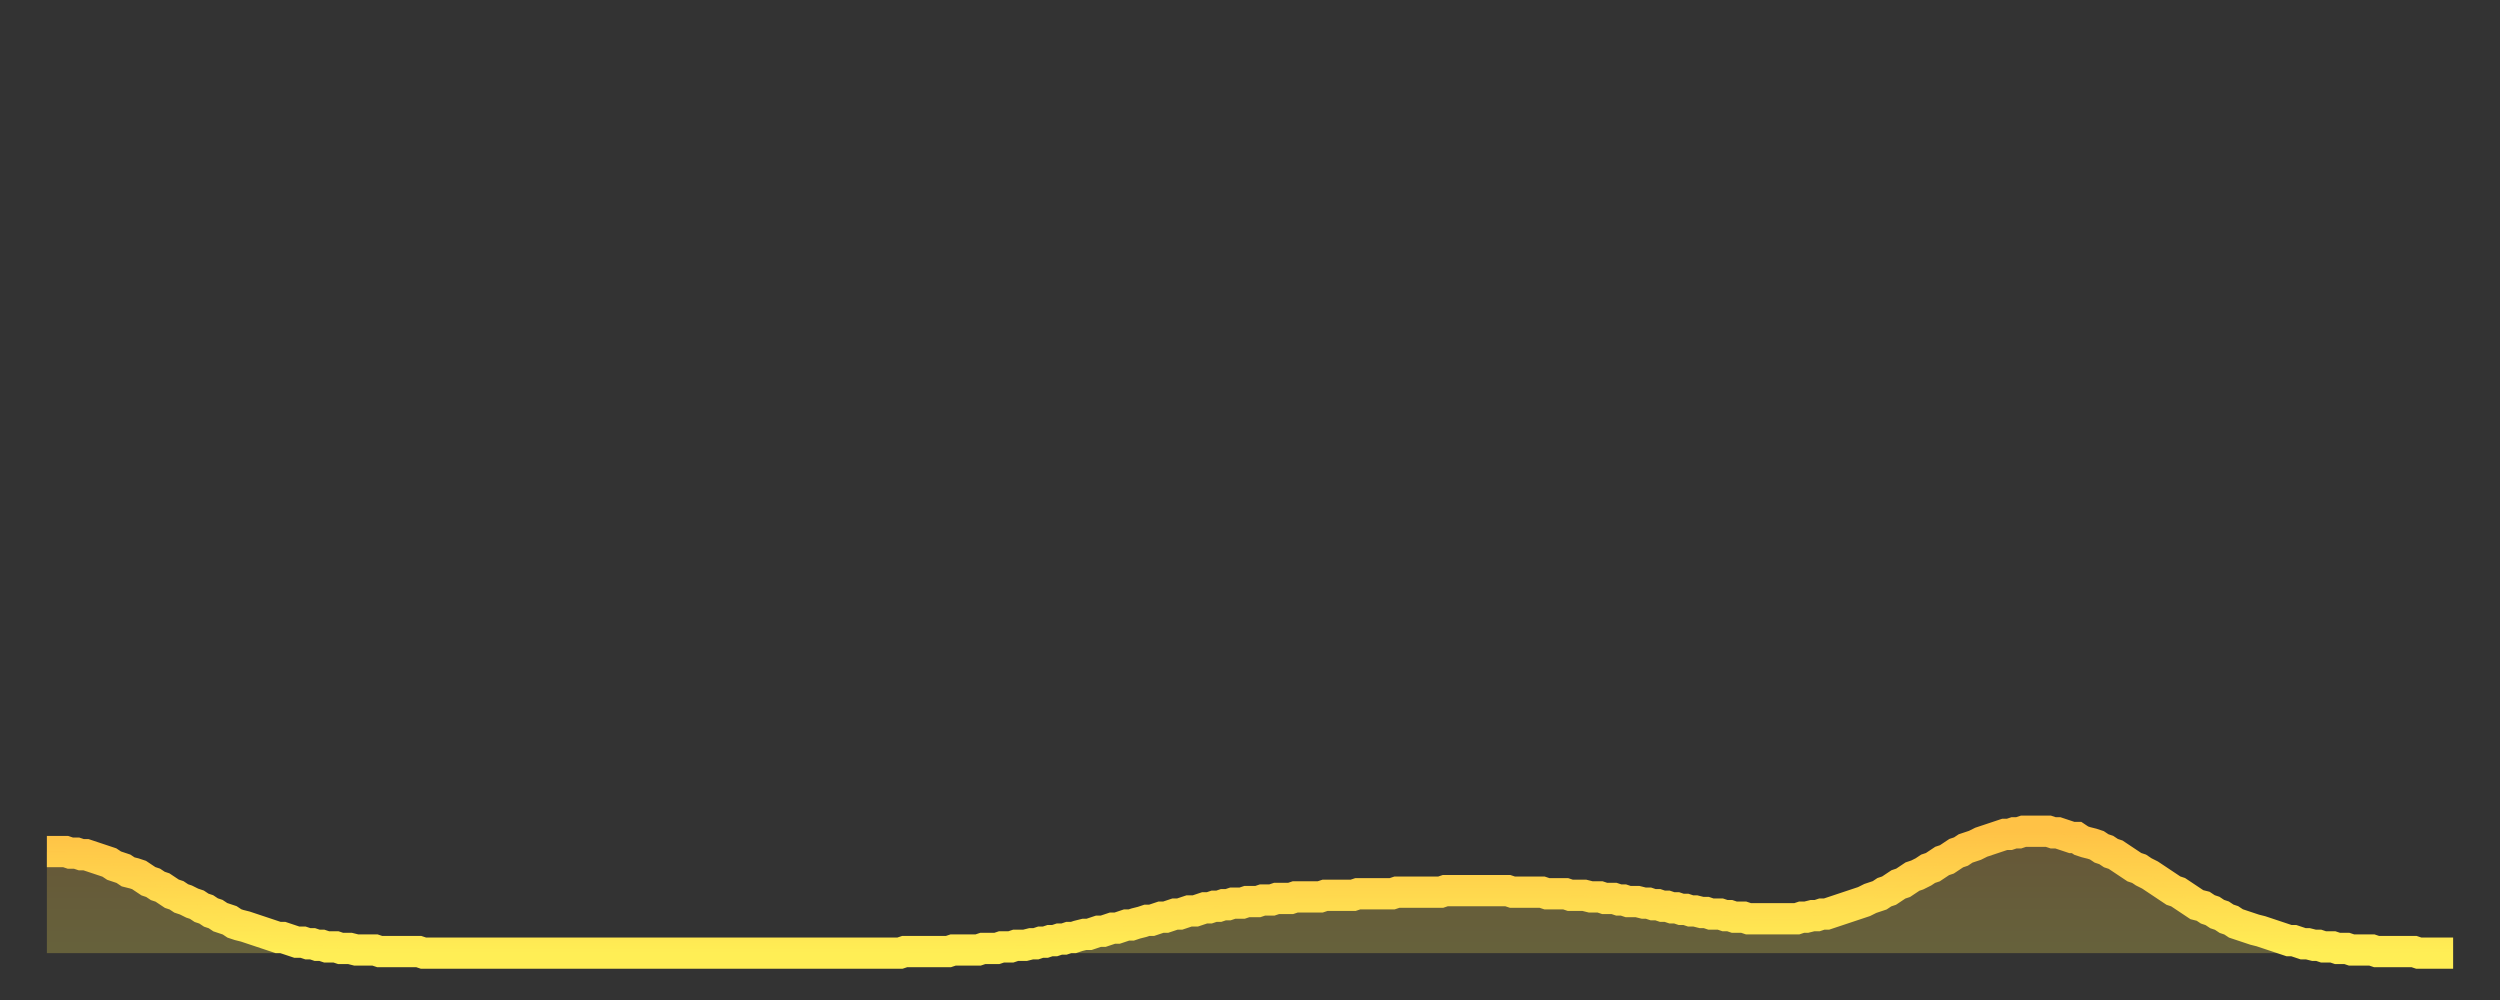
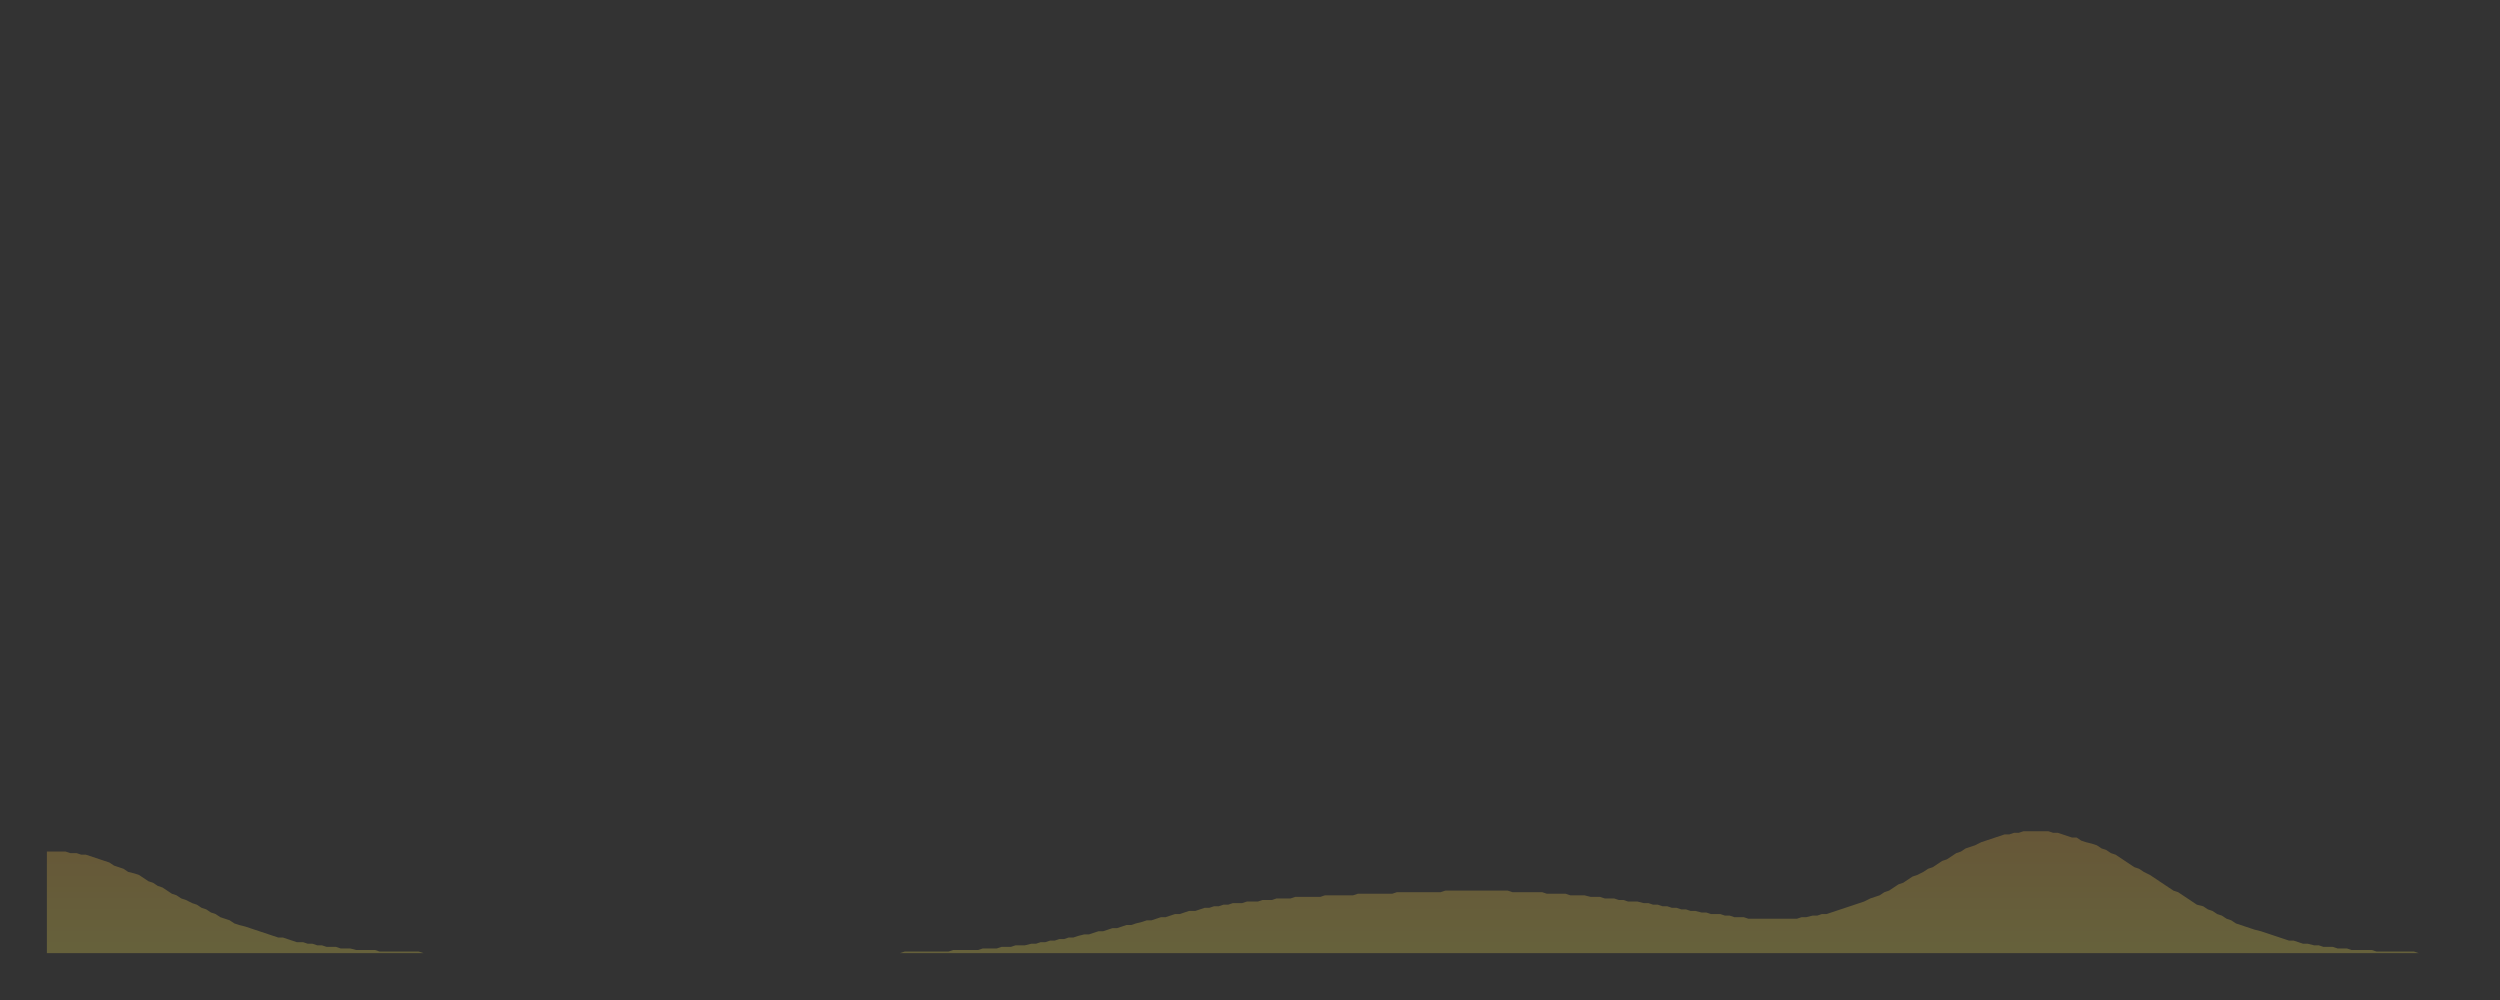
<svg xmlns="http://www.w3.org/2000/svg" baseProfile="full" height="64" version="1.1" width="160">
  <rect width="100%" height="100%" fill="#333333" stroke="none" />
  <defs>
    <linearGradient id="id275934" x1="0" x2="0" y1="0" y2="1">
      <stop offset="0%" stop-color="#ffc246" />
      <stop offset="50%" stop-color="#ffd84e" />
      <stop offset="100%" stop-color="#ffee55" />
    </linearGradient>
  </defs>
  <g transform="translate(3,3)">
    <g>
-       <path d="M 0.0 51.5 0.3 51.5 0.6 51.5 0.9 51.5 1.2 51.5 1.5 51.6 1.9 51.6 2.2 51.7 2.5 51.7 2.8 51.8 3.1 51.9 3.4 52.0 3.7 52.1 4.0 52.2 4.3 52.4 4.6 52.5 4.9 52.6 5.2 52.8 5.6 52.9 5.9 53.0 6.2 53.2 6.5 53.4 6.8 53.5 7.1 53.7 7.4 53.8 7.7 54.0 8.0 54.2 8.3 54.3 8.6 54.5 8.9 54.6 9.3 54.8 9.6 54.9 9.9 55.1 10.2 55.2 10.5 55.4 10.8 55.5 11.1 55.7 11.4 55.8 11.7 55.9 12.0 56.1 12.3 56.2 12.7 56.3 13.0 56.4 13.3 56.5 13.6 56.6 13.9 56.7 14.2 56.8 14.5 56.9 14.8 57.0 15.1 57.0 15.4 57.1 15.7 57.2 16.0 57.3 16.4 57.3 16.7 57.4 17.0 57.4 17.3 57.5 17.6 57.5 17.9 57.6 18.2 57.6 18.5 57.6 18.8 57.7 19.1 57.7 19.4 57.7 19.8 57.8 20.1 57.8 20.4 57.8 20.7 57.8 21.0 57.8 21.3 57.9 21.6 57.9 21.9 57.9 22.2 57.9 22.5 57.9 22.8 57.9 23.1 57.9 23.5 57.9 23.8 57.9 24.1 58.0 24.4 58.0 24.7 58.0 25.0 58.0 25.3 58.0 25.6 58.0 25.9 58.0 26.2 58.0 26.5 58.0 26.8 58.0 27.2 58.0 27.5 58.0 27.8 58.0 28.1 58.0 28.4 58.0 28.7 58.0 29.0 58.0 29.3 58.0 29.6 58.0 29.9 58.0 30.2 58.0 30.6 58.0 30.9 58.0 31.2 58.0 31.5 58.0 31.8 58.0 32.1 58.0 32.4 58.0 32.7 58.0 33.0 58.0 33.3 58.0 33.6 58.0 33.9 58.0 34.3 58.0 34.6 58.0 34.9 58.0 35.2 58.0 35.5 58.0 35.8 58.0 36.1 58.0 36.4 58.0 36.7 58.0 37.0 58.0 37.3 58.0 37.7 58.0 38.0 58.0 38.3 58.0 38.6 58.0 38.9 58.0 39.2 58.0 39.5 58.0 39.8 58.0 40.1 58.0 40.4 58.0 40.7 58.0 41.0 58.0 41.4 58.0 41.7 58.0 42.0 58.0 42.3 58.0 42.6 58.0 42.9 58.0 43.2 58.0 43.5 58.0 43.8 58.0 44.1 58.0 44.4 58.0 44.7 58.0 45.1 58.0 45.4 58.0 45.7 58.0 46.0 58.0 46.3 58.0 46.6 58.0 46.9 58.0 47.2 58.0 47.5 58.0 47.8 58.0 48.1 58.0 48.5 58.0 48.8 58.0 49.1 58.0 49.4 58.0 49.7 58.0 50.0 58.0 50.3 58.0 50.6 58.0 50.9 58.0 51.2 58.0 51.5 58.0 51.8 58.0 52.2 58.0 52.5 58.0 52.8 58.0 53.1 58.0 53.4 58.0 53.7 58.0 54.0 58.0 54.3 58.0 54.6 58.0 54.9 57.9 55.2 57.9 55.6 57.9 55.9 57.9 56.2 57.9 56.5 57.9 56.8 57.9 57.1 57.9 57.4 57.9 57.7 57.9 58.0 57.8 58.3 57.8 58.6 57.8 58.9 57.8 59.3 57.8 59.6 57.8 59.9 57.7 60.2 57.7 60.5 57.7 60.8 57.7 61.1 57.6 61.4 57.6 61.7 57.6 62.0 57.5 62.3 57.5 62.6 57.5 63.0 57.4 63.3 57.4 63.6 57.3 63.9 57.3 64.2 57.2 64.5 57.2 64.8 57.1 65.1 57.1 65.4 57.0 65.7 57.0 66.0 56.9 66.4 56.8 66.7 56.8 67.0 56.7 67.3 56.6 67.6 56.6 67.9 56.5 68.2 56.4 68.5 56.4 68.8 56.3 69.1 56.2 69.4 56.2 69.7 56.1 70.1 56.0 70.4 55.9 70.7 55.9 71.0 55.8 71.3 55.7 71.6 55.7 71.9 55.6 72.2 55.5 72.5 55.5 72.8 55.4 73.1 55.3 73.5 55.3 73.8 55.2 74.1 55.1 74.4 55.1 74.7 55.0 75.0 55.0 75.3 54.9 75.6 54.9 75.9 54.8 76.2 54.8 76.5 54.8 76.8 54.7 77.2 54.7 77.5 54.7 77.8 54.6 78.1 54.6 78.4 54.6 78.7 54.5 79.0 54.5 79.3 54.5 79.6 54.5 79.9 54.4 80.2 54.4 80.5 54.4 80.9 54.4 81.2 54.4 81.5 54.4 81.8 54.3 82.1 54.3 82.4 54.3 82.7 54.3 83.0 54.3 83.3 54.3 83.6 54.3 83.9 54.2 84.3 54.2 84.6 54.2 84.9 54.2 85.2 54.2 85.5 54.2 85.8 54.2 86.1 54.2 86.4 54.1 86.7 54.1 87.0 54.1 87.3 54.1 87.6 54.1 88.0 54.1 88.3 54.1 88.6 54.1 88.9 54.1 89.2 54.1 89.5 54.0 89.8 54.0 90.1 54.0 90.4 54.0 90.7 54.0 91.0 54.0 91.4 54.0 91.7 54.0 92.0 54.0 92.3 54.0 92.6 54.0 92.9 54.0 93.2 54.0 93.5 54.0 93.8 54.1 94.1 54.1 94.4 54.1 94.7 54.1 95.1 54.1 95.4 54.1 95.7 54.1 96.0 54.2 96.3 54.2 96.6 54.2 96.9 54.2 97.2 54.2 97.5 54.3 97.8 54.3 98.1 54.3 98.4 54.3 98.8 54.4 99.1 54.4 99.4 54.4 99.7 54.5 100.0 54.5 100.3 54.5 100.6 54.6 100.9 54.6 101.2 54.7 101.5 54.7 101.8 54.7 102.2 54.8 102.5 54.8 102.8 54.9 103.1 54.9 103.4 55.0 103.7 55.0 104.0 55.1 104.3 55.1 104.6 55.2 104.9 55.2 105.2 55.3 105.5 55.3 105.9 55.4 106.2 55.4 106.5 55.5 106.8 55.5 107.1 55.5 107.4 55.6 107.7 55.6 108.0 55.7 108.3 55.7 108.6 55.7 108.9 55.8 109.3 55.8 109.6 55.8 109.9 55.8 110.2 55.8 110.5 55.8 110.8 55.8 111.1 55.8 111.4 55.8 111.7 55.8 112.0 55.8 112.3 55.7 112.6 55.7 113.0 55.6 113.3 55.6 113.6 55.5 113.9 55.5 114.2 55.4 114.5 55.3 114.8 55.2 115.1 55.1 115.4 55.0 115.7 54.9 116.0 54.8 116.3 54.7 116.7 54.5 117.0 54.4 117.3 54.3 117.6 54.1 117.9 54.0 118.2 53.8 118.5 53.6 118.8 53.5 119.1 53.3 119.4 53.1 119.7 53.0 120.1 52.8 120.4 52.6 120.7 52.5 121.0 52.3 121.3 52.1 121.6 52.0 121.9 51.8 122.2 51.6 122.5 51.5 122.8 51.3 123.1 51.2 123.4 51.1 123.8 50.9 124.1 50.8 124.4 50.7 124.7 50.6 125.0 50.5 125.3 50.4 125.6 50.4 125.9 50.3 126.2 50.3 126.5 50.2 126.8 50.2 127.2 50.2 127.5 50.2 127.8 50.2 128.1 50.2 128.4 50.3 128.7 50.3 129.0 50.4 129.3 50.5 129.6 50.6 129.9 50.6 130.2 50.8 130.5 50.9 130.9 51.0 131.2 51.1 131.5 51.3 131.8 51.4 132.1 51.6 132.4 51.7 132.7 51.9 133.0 52.1 133.3 52.3 133.6 52.5 133.9 52.6 134.2 52.8 134.6 53.0 134.9 53.2 135.2 53.4 135.5 53.6 135.8 53.8 136.1 54.0 136.4 54.1 136.7 54.3 137.0 54.5 137.3 54.7 137.6 54.9 138.0 55.0 138.3 55.2 138.6 55.3 138.9 55.5 139.2 55.6 139.5 55.8 139.8 55.9 140.1 56.1 140.4 56.2 140.7 56.3 141.0 56.4 141.3 56.5 141.7 56.6 142.0 56.7 142.3 56.8 142.6 56.9 142.9 57.0 143.2 57.1 143.5 57.2 143.8 57.2 144.1 57.3 144.4 57.4 144.7 57.4 145.1 57.5 145.4 57.5 145.7 57.6 146.0 57.6 146.3 57.6 146.6 57.7 146.9 57.7 147.2 57.7 147.5 57.8 147.8 57.8 148.1 57.8 148.4 57.8 148.8 57.8 149.1 57.9 149.4 57.9 149.7 57.9 150.0 57.9 150.3 57.9 150.6 57.9 150.9 57.9 151.2 57.9 151.5 57.9 151.8 58.0 152.1 58.0 152.5 58.0 152.8 58.0 153.1 58.0 153.4 58.0 153.7 58.0 154.0 58.0" fill="none" id="graph-curve" opacity="1" stroke="url(#id275934)" stroke-width="2" />
      <path d="M 0 58 L 0.0 51.5 0.3 51.5 0.6 51.5 0.9 51.5 1.2 51.5 1.5 51.6 1.9 51.6 2.2 51.7 2.5 51.7 2.8 51.8 3.1 51.9 3.4 52.0 3.7 52.1 4.0 52.2 4.3 52.4 4.6 52.5 4.9 52.6 5.2 52.8 5.6 52.9 5.9 53.0 6.2 53.2 6.5 53.4 6.8 53.5 7.1 53.7 7.4 53.8 7.7 54.0 8.0 54.2 8.3 54.3 8.6 54.5 8.9 54.6 9.3 54.8 9.6 54.9 9.9 55.1 10.2 55.2 10.5 55.4 10.8 55.5 11.1 55.7 11.4 55.8 11.7 55.9 12.0 56.1 12.3 56.2 12.7 56.3 13.0 56.4 13.3 56.5 13.6 56.6 13.9 56.7 14.2 56.8 14.5 56.9 14.8 57.0 15.1 57.0 15.4 57.1 15.7 57.2 16.0 57.3 16.4 57.3 16.7 57.4 17.0 57.4 17.3 57.5 17.6 57.5 17.9 57.6 18.2 57.6 18.5 57.6 18.8 57.7 19.1 57.7 19.4 57.7 19.8 57.8 20.1 57.8 20.4 57.8 20.7 57.8 21.0 57.8 21.3 57.9 21.6 57.9 21.9 57.9 22.2 57.9 22.5 57.9 22.8 57.9 23.1 57.9 23.5 57.9 23.8 57.9 24.1 58.0 24.4 58.0 24.7 58.0 25.0 58.0 25.3 58.0 25.6 58.0 25.9 58.0 26.2 58.0 26.5 58.0 26.8 58.0 27.2 58.0 27.5 58.0 27.8 58.0 28.1 58.0 28.4 58.0 28.7 58.0 29.0 58.0 29.3 58.0 29.6 58.0 29.9 58.0 30.2 58.0 30.6 58.0 30.9 58.0 31.2 58.0 31.5 58.0 31.8 58.0 32.1 58.0 32.4 58.0 32.7 58.0 33.0 58.0 33.3 58.0 33.6 58.0 33.9 58.0 34.3 58.0 34.6 58.0 34.9 58.0 35.2 58.0 35.5 58.0 35.8 58.0 36.1 58.0 36.4 58.0 36.7 58.0 37.0 58.0 37.3 58.0 37.7 58.0 38.0 58.0 38.3 58.0 38.6 58.0 38.9 58.0 39.2 58.0 39.5 58.0 39.8 58.0 40.1 58.0 40.4 58.0 40.7 58.0 41.0 58.0 41.4 58.0 41.7 58.0 42.0 58.0 42.3 58.0 42.6 58.0 42.9 58.0 43.2 58.0 43.5 58.0 43.8 58.0 44.1 58.0 44.4 58.0 44.7 58.0 45.1 58.0 45.4 58.0 45.7 58.0 46.0 58.0 46.3 58.0 46.6 58.0 46.9 58.0 47.2 58.0 47.5 58.0 47.8 58.0 48.1 58.0 48.5 58.0 48.8 58.0 49.1 58.0 49.4 58.0 49.7 58.0 50.0 58.0 50.3 58.0 50.6 58.0 50.9 58.0 51.2 58.0 51.5 58.0 51.8 58.0 52.2 58.0 52.5 58.0 52.8 58.0 53.1 58.0 53.4 58.0 53.7 58.0 54.0 58.0 54.3 58.0 54.6 58.0 54.9 57.9 55.2 57.9 55.6 57.9 55.9 57.9 56.2 57.9 56.5 57.9 56.8 57.9 57.1 57.9 57.4 57.9 57.7 57.9 58.0 57.8 58.3 57.8 58.6 57.8 58.9 57.8 59.3 57.8 59.6 57.8 59.9 57.7 60.2 57.7 60.5 57.7 60.8 57.7 61.1 57.6 61.4 57.6 61.7 57.6 62.0 57.5 62.3 57.5 62.6 57.5 63.0 57.4 63.3 57.4 63.6 57.3 63.9 57.3 64.2 57.2 64.5 57.2 64.8 57.1 65.1 57.1 65.4 57.0 65.7 57.0 66.0 56.9 66.4 56.8 66.7 56.8 67.0 56.7 67.3 56.6 67.6 56.6 67.9 56.5 68.2 56.4 68.5 56.4 68.8 56.3 69.1 56.2 69.4 56.2 69.7 56.1 70.1 56.0 70.4 55.9 70.7 55.9 71.0 55.8 71.3 55.7 71.6 55.7 71.9 55.6 72.2 55.5 72.5 55.5 72.8 55.4 73.1 55.3 73.5 55.3 73.8 55.2 74.1 55.1 74.4 55.1 74.7 55.0 75.0 55.0 75.3 54.9 75.6 54.9 75.9 54.8 76.2 54.8 76.5 54.8 76.8 54.7 77.2 54.7 77.5 54.7 77.8 54.6 78.1 54.6 78.4 54.6 78.7 54.5 79.0 54.5 79.3 54.5 79.6 54.5 79.9 54.4 80.2 54.4 80.5 54.4 80.9 54.4 81.2 54.4 81.5 54.4 81.8 54.3 82.1 54.3 82.4 54.3 82.7 54.3 83.0 54.3 83.3 54.3 83.6 54.3 83.9 54.2 84.3 54.2 84.6 54.2 84.9 54.2 85.2 54.2 85.5 54.2 85.8 54.2 86.1 54.2 86.4 54.1 86.7 54.1 87.0 54.1 87.3 54.1 87.6 54.1 88.0 54.1 88.3 54.1 88.6 54.1 88.9 54.1 89.2 54.1 89.5 54.0 89.8 54.0 90.1 54.0 90.4 54.0 90.7 54.0 91.0 54.0 91.4 54.0 91.7 54.0 92.0 54.0 92.3 54.0 92.6 54.0 92.9 54.0 93.2 54.0 93.5 54.0 93.8 54.1 94.1 54.1 94.4 54.1 94.7 54.1 95.1 54.1 95.4 54.1 95.7 54.1 96.0 54.2 96.3 54.2 96.6 54.2 96.9 54.2 97.2 54.2 97.5 54.3 97.8 54.3 98.1 54.3 98.4 54.3 98.8 54.4 99.1 54.4 99.4 54.4 99.7 54.5 100.0 54.5 100.3 54.5 100.6 54.6 100.9 54.6 101.2 54.7 101.5 54.7 101.8 54.7 102.2 54.8 102.5 54.8 102.8 54.9 103.1 54.9 103.4 55.0 103.7 55.0 104.0 55.1 104.3 55.1 104.6 55.2 104.9 55.2 105.2 55.3 105.5 55.3 105.9 55.4 106.2 55.4 106.5 55.5 106.8 55.5 107.1 55.5 107.4 55.6 107.7 55.6 108.0 55.7 108.3 55.7 108.6 55.7 108.9 55.8 109.3 55.8 109.6 55.8 109.9 55.8 110.2 55.8 110.5 55.8 110.8 55.8 111.1 55.8 111.4 55.8 111.7 55.8 112.0 55.8 112.3 55.7 112.6 55.7 113.0 55.6 113.3 55.6 113.6 55.5 113.9 55.5 114.2 55.4 114.5 55.3 114.8 55.2 115.1 55.1 115.4 55.0 115.7 54.9 116.0 54.8 116.3 54.7 116.7 54.5 117.0 54.4 117.3 54.3 117.6 54.1 117.9 54.0 118.2 53.8 118.5 53.6 118.8 53.5 119.1 53.3 119.4 53.1 119.7 53.0 120.1 52.8 120.4 52.6 120.7 52.5 121.0 52.3 121.3 52.1 121.6 52.0 121.9 51.8 122.2 51.6 122.5 51.5 122.8 51.3 123.1 51.2 123.4 51.1 123.8 50.9 124.1 50.8 124.4 50.7 124.7 50.6 125.0 50.5 125.3 50.4 125.6 50.4 125.9 50.3 126.2 50.3 126.5 50.2 126.8 50.2 127.2 50.2 127.5 50.2 127.8 50.2 128.1 50.2 128.4 50.3 128.7 50.3 129.0 50.4 129.3 50.5 129.6 50.6 129.9 50.6 130.2 50.8 130.5 50.9 130.9 51.0 131.2 51.1 131.5 51.3 131.8 51.4 132.1 51.6 132.4 51.7 132.7 51.9 133.0 52.1 133.3 52.3 133.6 52.5 133.9 52.6 134.2 52.8 134.6 53.0 134.9 53.2 135.2 53.4 135.5 53.6 135.8 53.8 136.1 54.0 136.4 54.1 136.7 54.3 137.0 54.5 137.3 54.7 137.6 54.9 138.0 55.0 138.3 55.2 138.6 55.3 138.9 55.5 139.2 55.6 139.5 55.8 139.8 55.9 140.1 56.1 140.4 56.2 140.7 56.3 141.0 56.4 141.3 56.5 141.7 56.6 142.0 56.7 142.3 56.8 142.6 56.9 142.9 57.0 143.2 57.1 143.5 57.2 143.8 57.2 144.1 57.3 144.4 57.4 144.7 57.4 145.1 57.5 145.4 57.5 145.7 57.6 146.0 57.6 146.3 57.6 146.6 57.7 146.9 57.7 147.2 57.7 147.5 57.8 147.8 57.8 148.1 57.8 148.4 57.8 148.8 57.8 149.1 57.9 149.4 57.9 149.7 57.9 150.0 57.9 150.3 57.9 150.6 57.9 150.9 57.9 151.2 57.9 151.5 57.9 151.8 58.0 152.1 58.0 152.5 58.0 152.8 58.0 153.1 58.0 153.4 58.0 153.7 58.0 154.0 58.0 154 58" fill="url(#id275934)" fill-opacity=".25" id="graph-shadow" />
    </g>
  </g>
</svg>